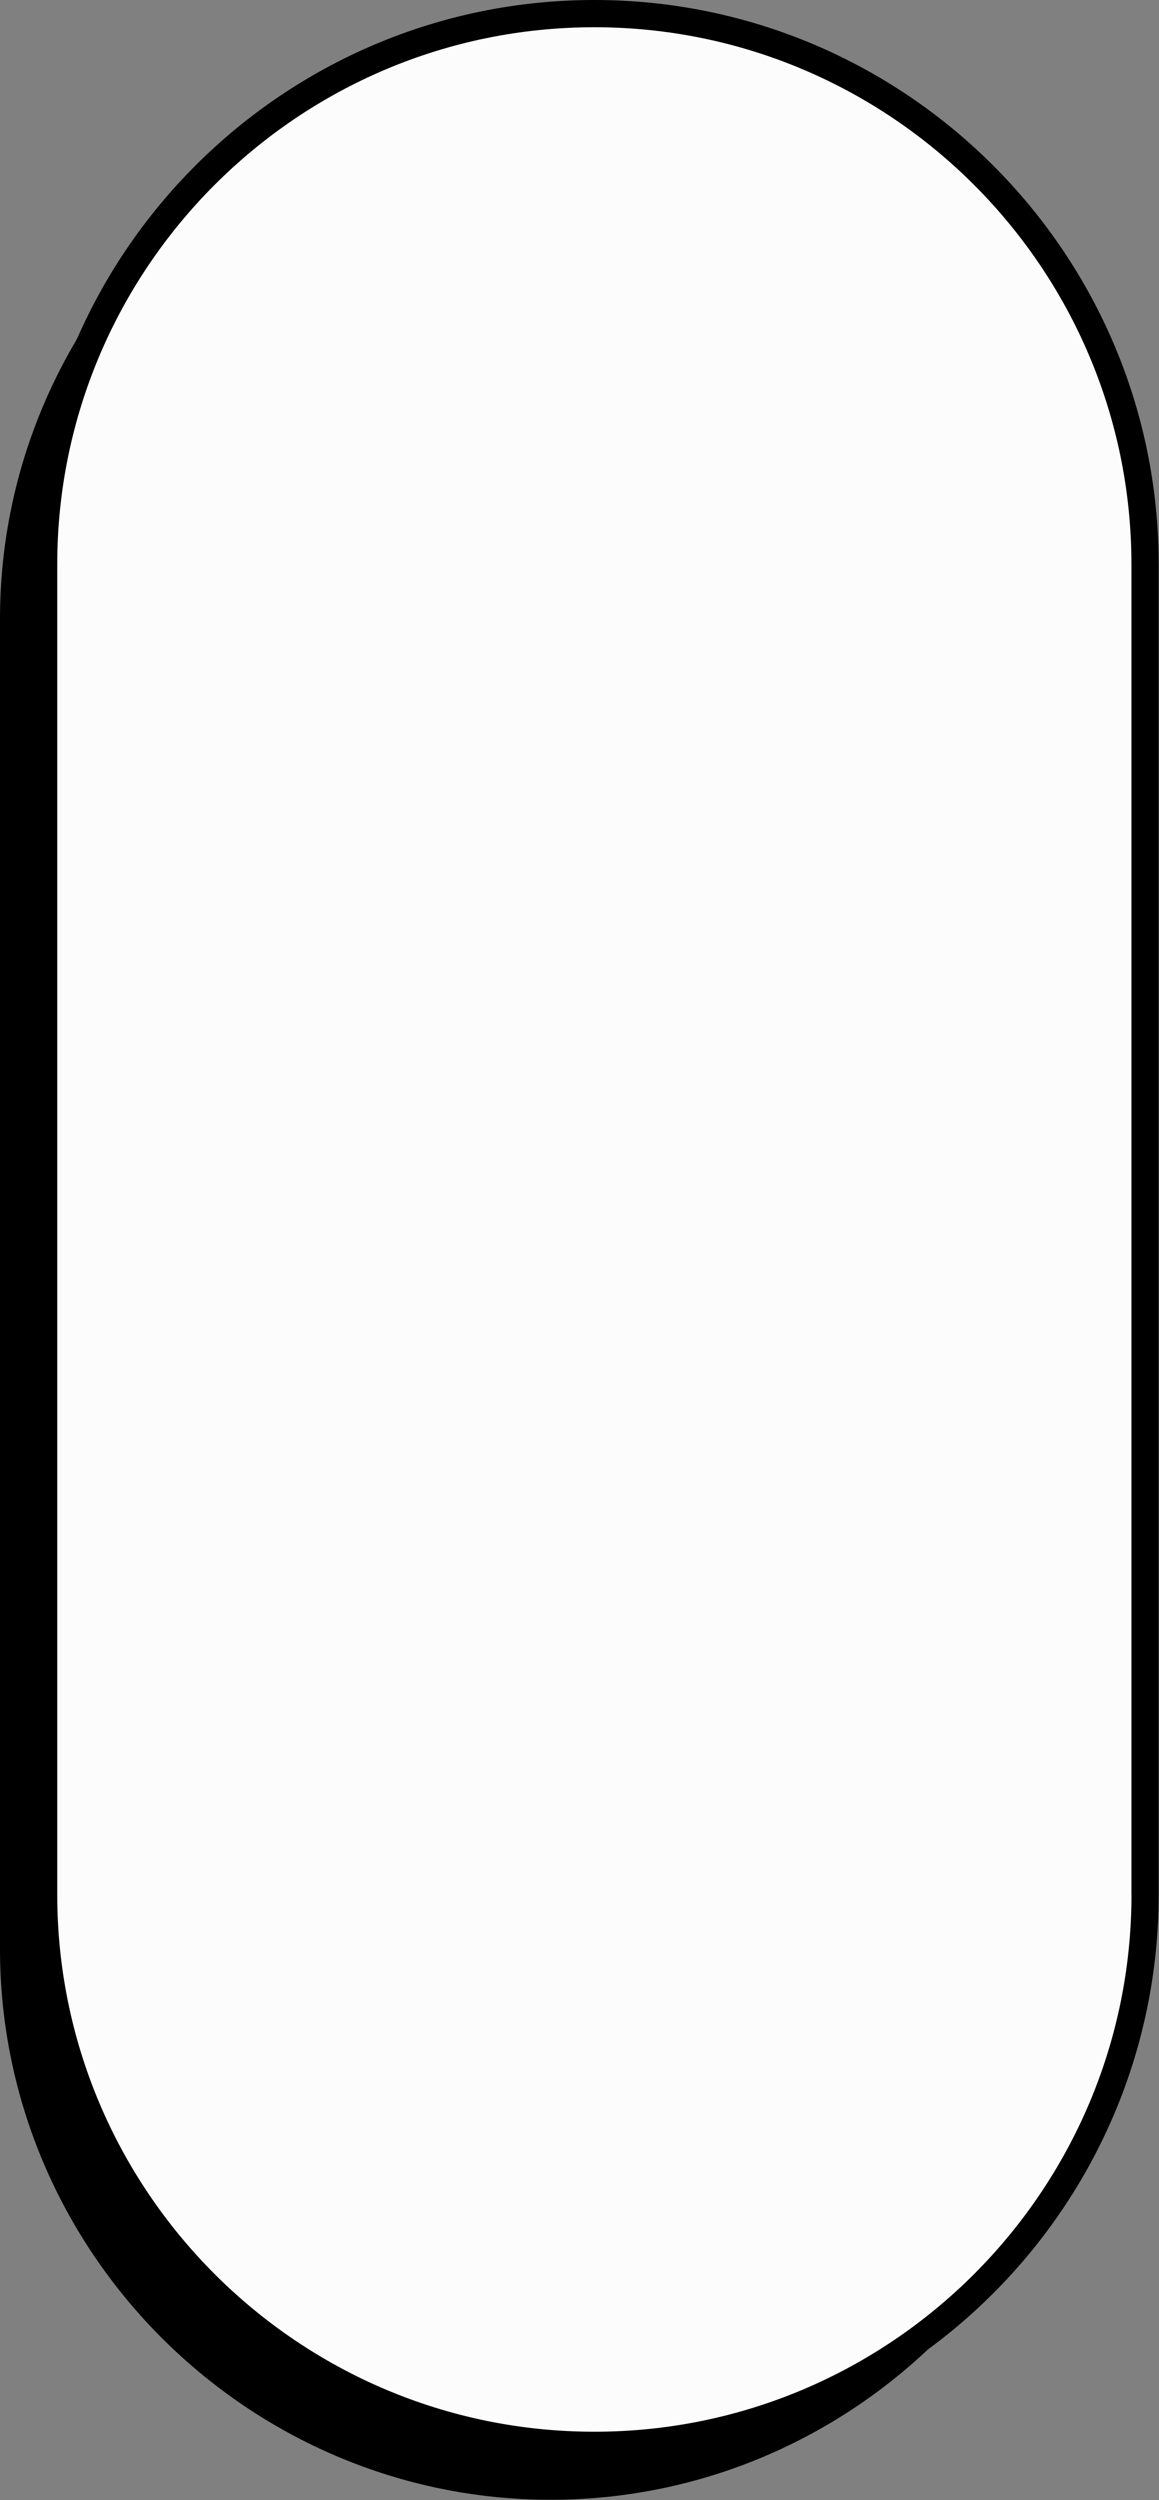
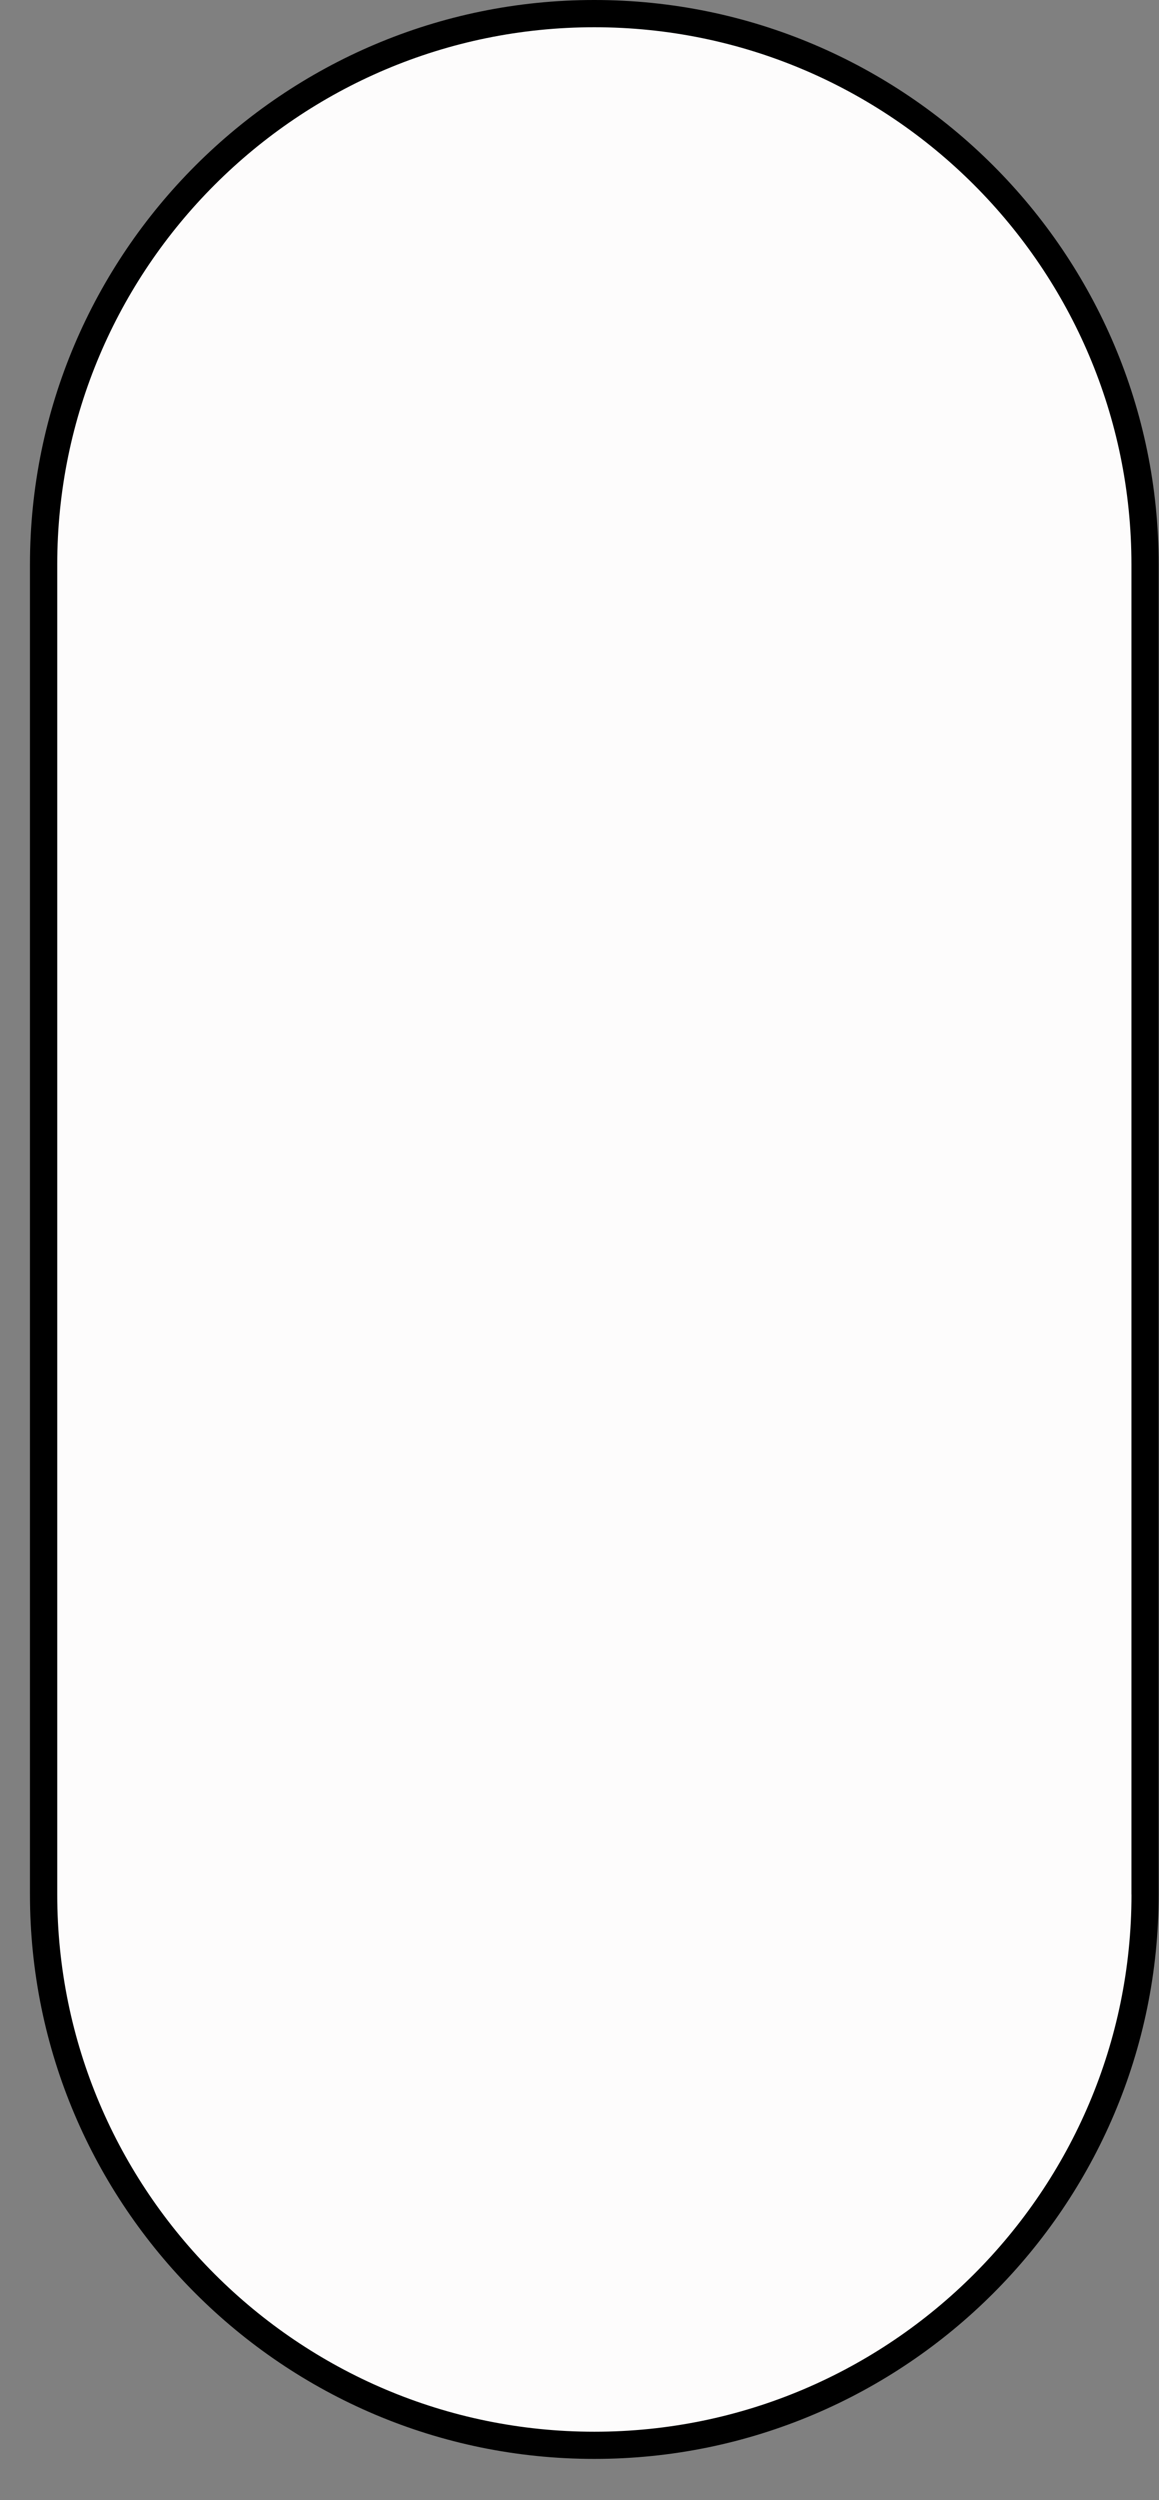
<svg xmlns="http://www.w3.org/2000/svg" fill="#000000" height="458.9" preserveAspectRatio="xMidYMid meet" version="1" viewBox="0.0 0.0 212.8 458.9" width="212.8" zoomAndPan="magnify">
  <rect x="0.0" y="0.0" width="212.8" height="458.9" fill="#808080" stroke="none" />
  <g id="change1_1">
-     <path d="M202.25,113.62v244.1c0,55.62-45.51,101.12-101.12,101.12h0C45.51,458.85,0,413.34,0,357.72v-244.1 C0,58.01,45.51,12.5,101.12,12.5h0C156.74,12.5,202.25,58.01,202.25,113.62z" />
-   </g>
+     </g>
  <g id="change2_1">
    <path d="M210.25,103.62v244.1c0,55.62-45.51,101.12-101.12,101.12h0C53.51,448.85,8,403.34,8,347.72v-244.1 C8,48.01,53.51,2.5,109.12,2.5h0C164.74,2.5,210.25,48.01,210.25,103.62z" fill="#fdfcfc" />
  </g>
  <g id="change1_2">
    <path d="M109.12,0C51.99,0,5.5,46.49,5.5,103.62v244.1c0,57.14,46.49,103.62,103.62,103.62c57.14,0,103.62-46.49,103.62-103.62 v-244.1C212.75,46.49,166.26,0,109.12,0z M207.75,347.73c0,54.38-44.24,98.62-98.62,98.62c-54.38,0-98.62-44.24-98.62-98.62v-244.1 C10.5,49.24,54.74,5,109.12,5c54.38,0,98.62,44.24,98.62,98.62V347.73z" />
  </g>
</svg>